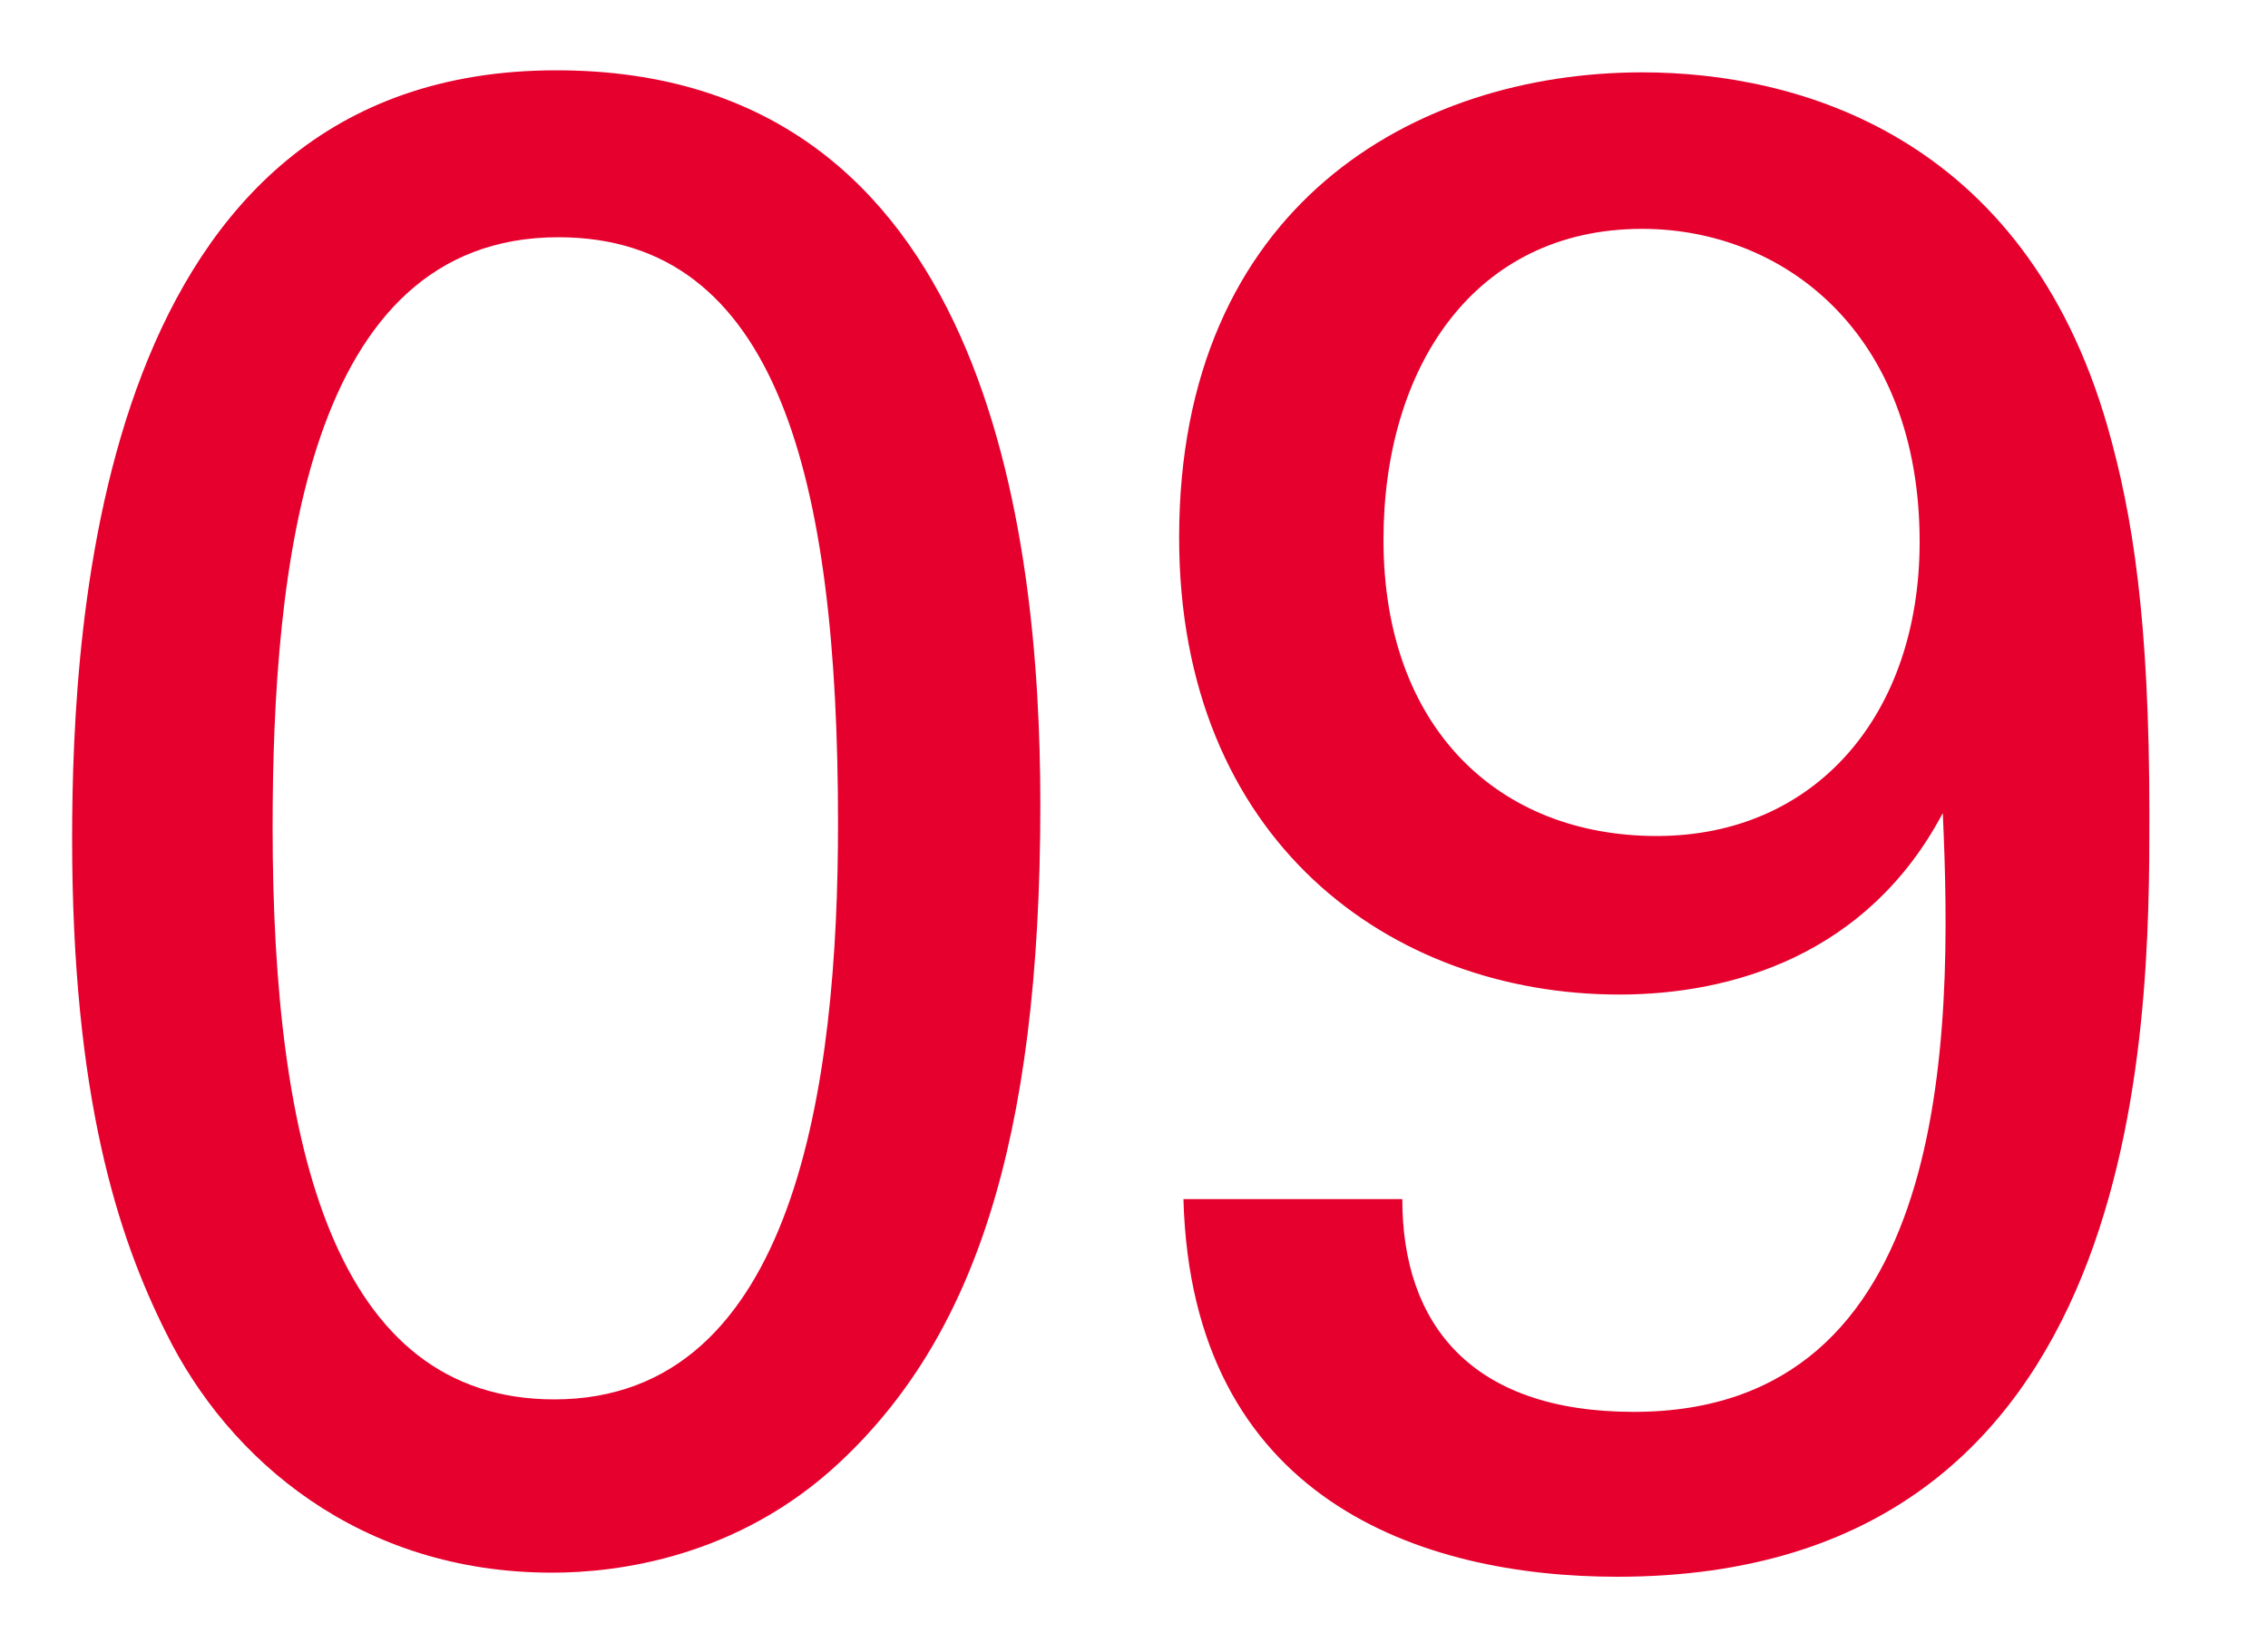
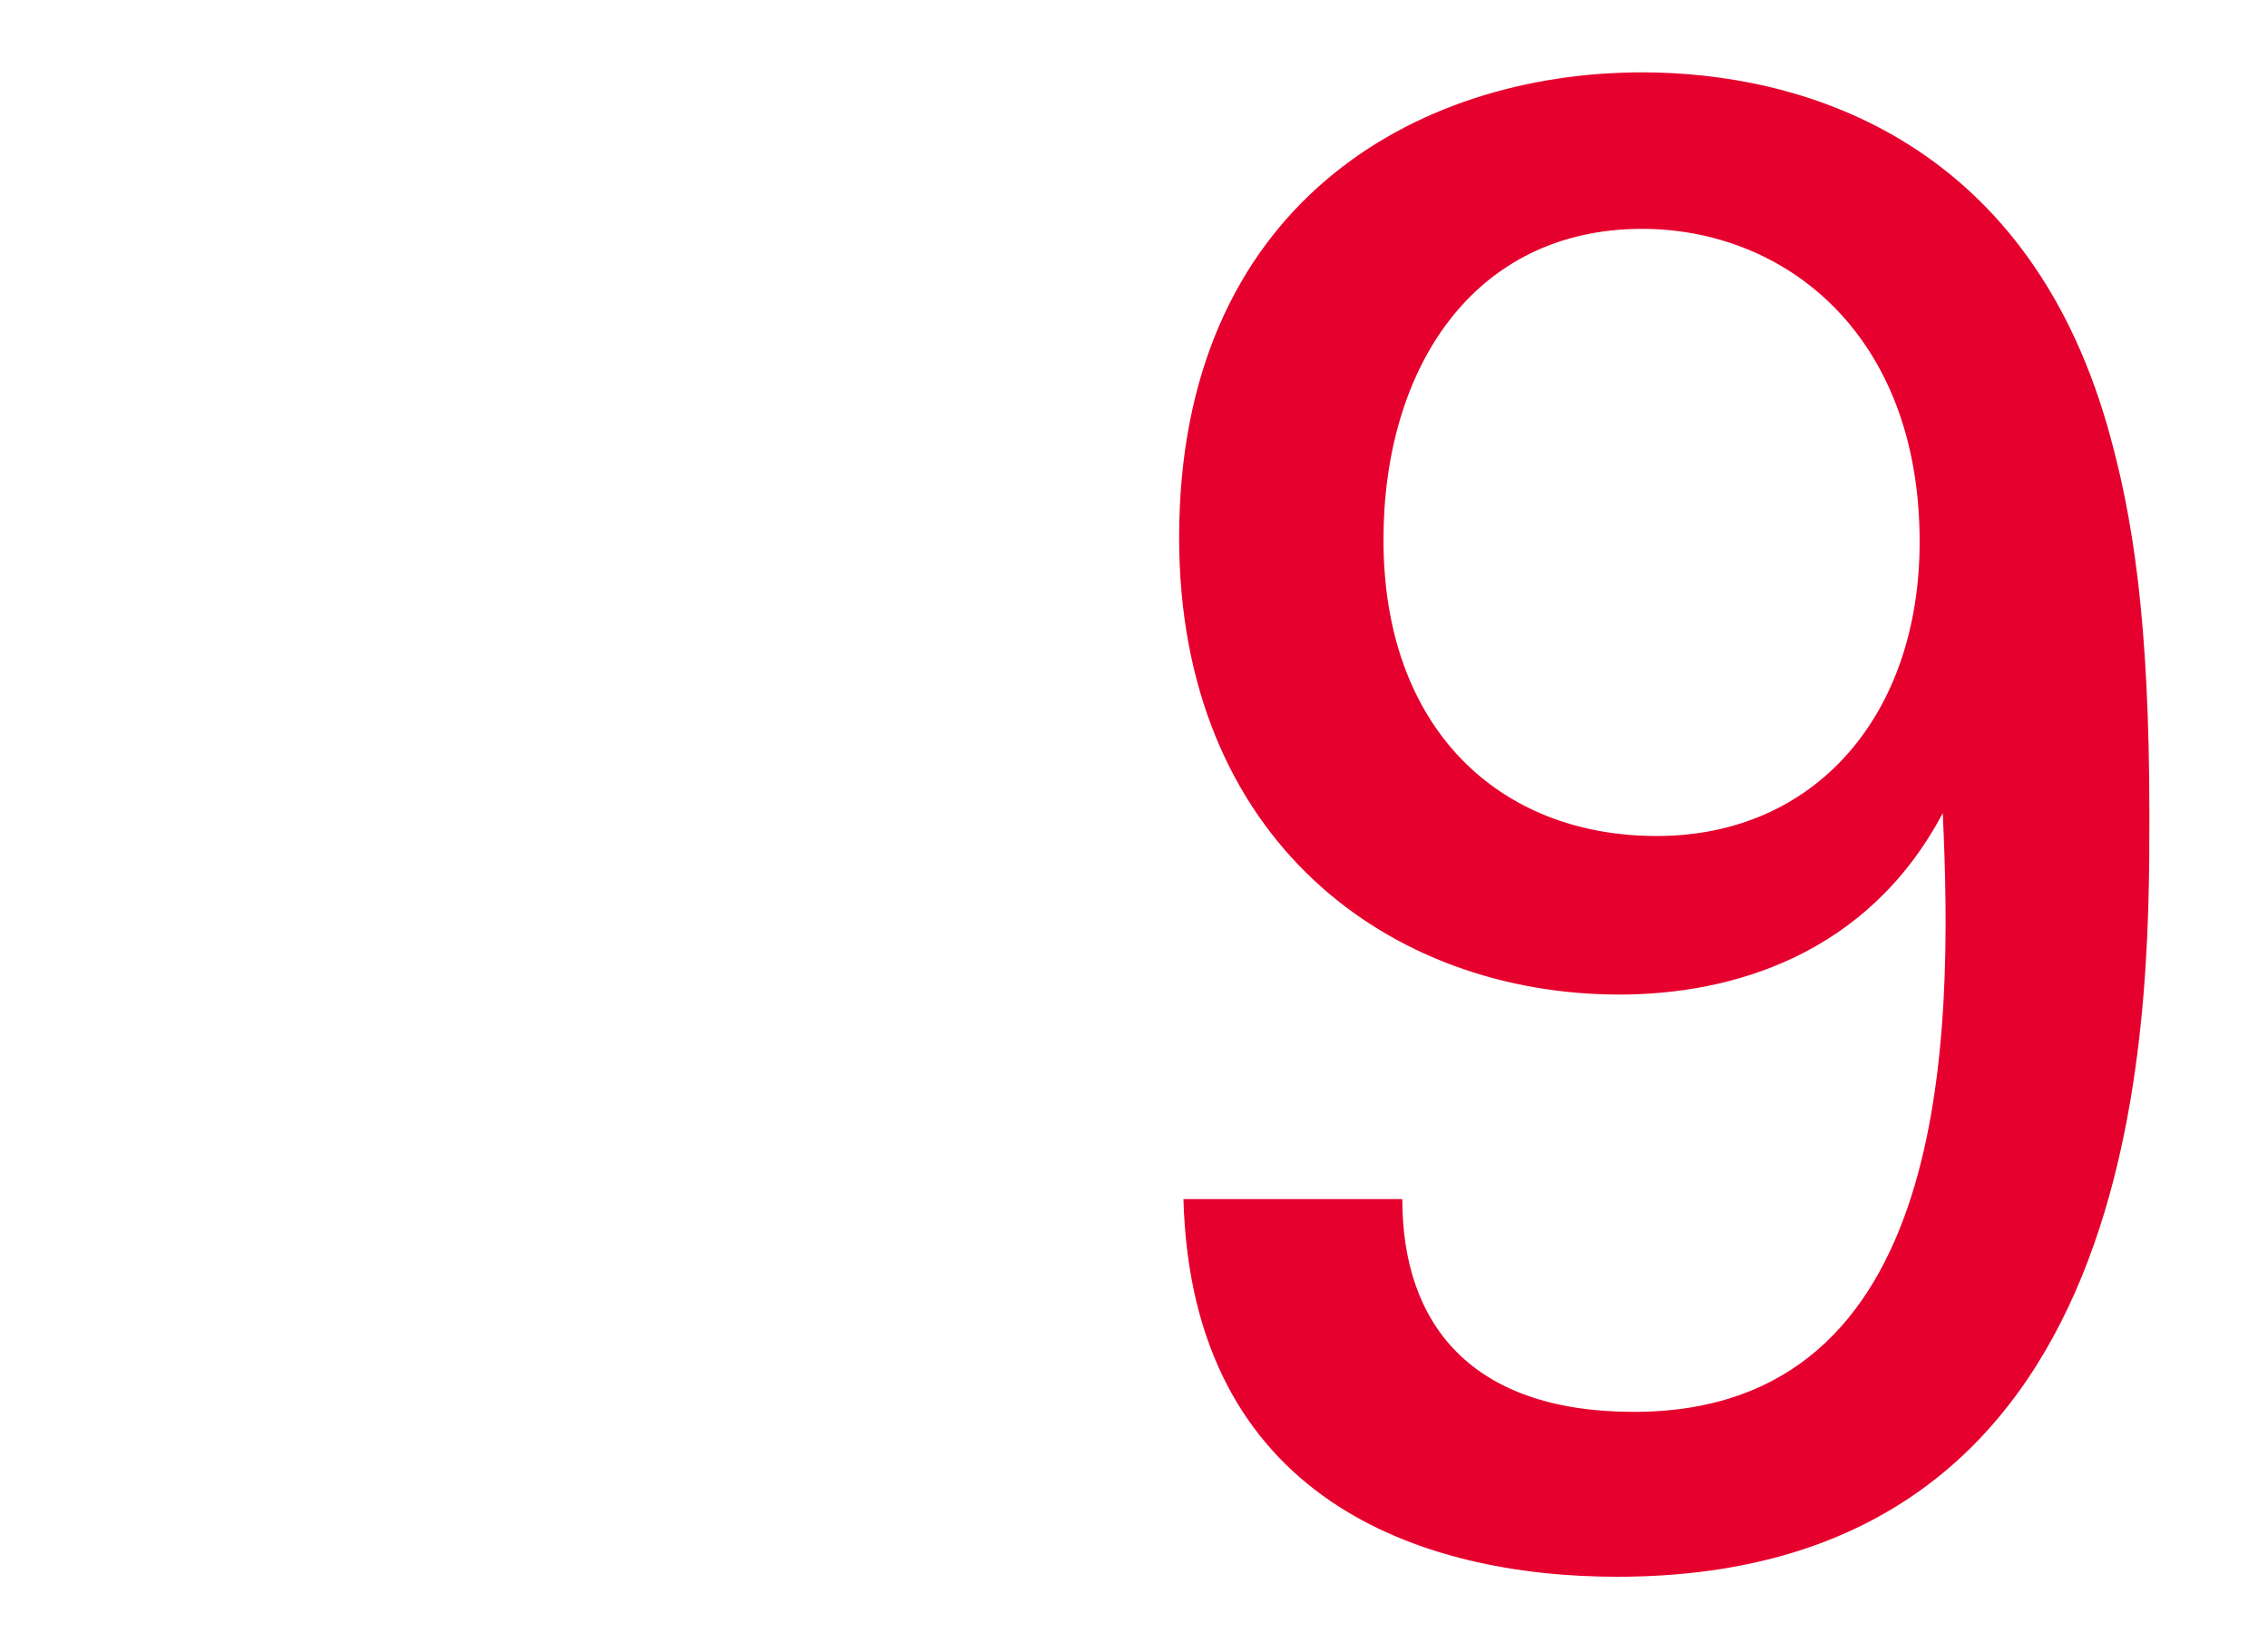
<svg xmlns="http://www.w3.org/2000/svg" id="_レイヤー_3" width="100" height="72" viewBox="0 0 100 72">
  <defs>
    <style>.cls-1{fill:#e6002d;stroke-width:0px;}</style>
  </defs>
-   <path class="cls-1" d="m24.53,3.1c19.04,0,21.34,20.42,21.34,32.38,0,15.09-3.04,23.55-8.83,28.98-4.51,4.23-9.84,4.88-12.7,4.88-8.46,0-14.26-4.97-17.02-10.58-2.12-4.23-4.14-10.4-4.14-21.8C3.19,27.48,4.29,3.1,24.53,3.1Zm-.09,58.6c10.67,0,12.51-13.98,12.51-25.39,0-15.27-2.67-25.85-12.33-25.85-11.13,0-12.6,14.63-12.6,26.03,0,14.17,2.76,25.21,12.42,25.21Z" />
  <path class="cls-1" d="m61.83,52.87c0,5.52,3.04,9.38,10.21,9.38,13.98,0,14.08-16.47,13.62-26.4-3.31,6.25-9.29,8-14.26,8-10.12,0-19.41-6.81-19.41-20.15,0-14.63,10.4-20.51,20.42-20.51,6.81,0,16.83,2.76,20.52,15.64,1.1,3.86,1.84,8.46,1.84,17.11,0,9.38-.09,33.58-23.46,33.58-8.65,0-18.77-3.4-19.13-16.65h9.66Zm10.58-42.78c-7.45,0-11.41,6.16-11.41,13.71,0,8.28,5.06,13.06,12.05,13.06s11.59-5.34,11.59-12.97c0-9.2-5.98-13.8-12.24-13.8Z" />
</svg>